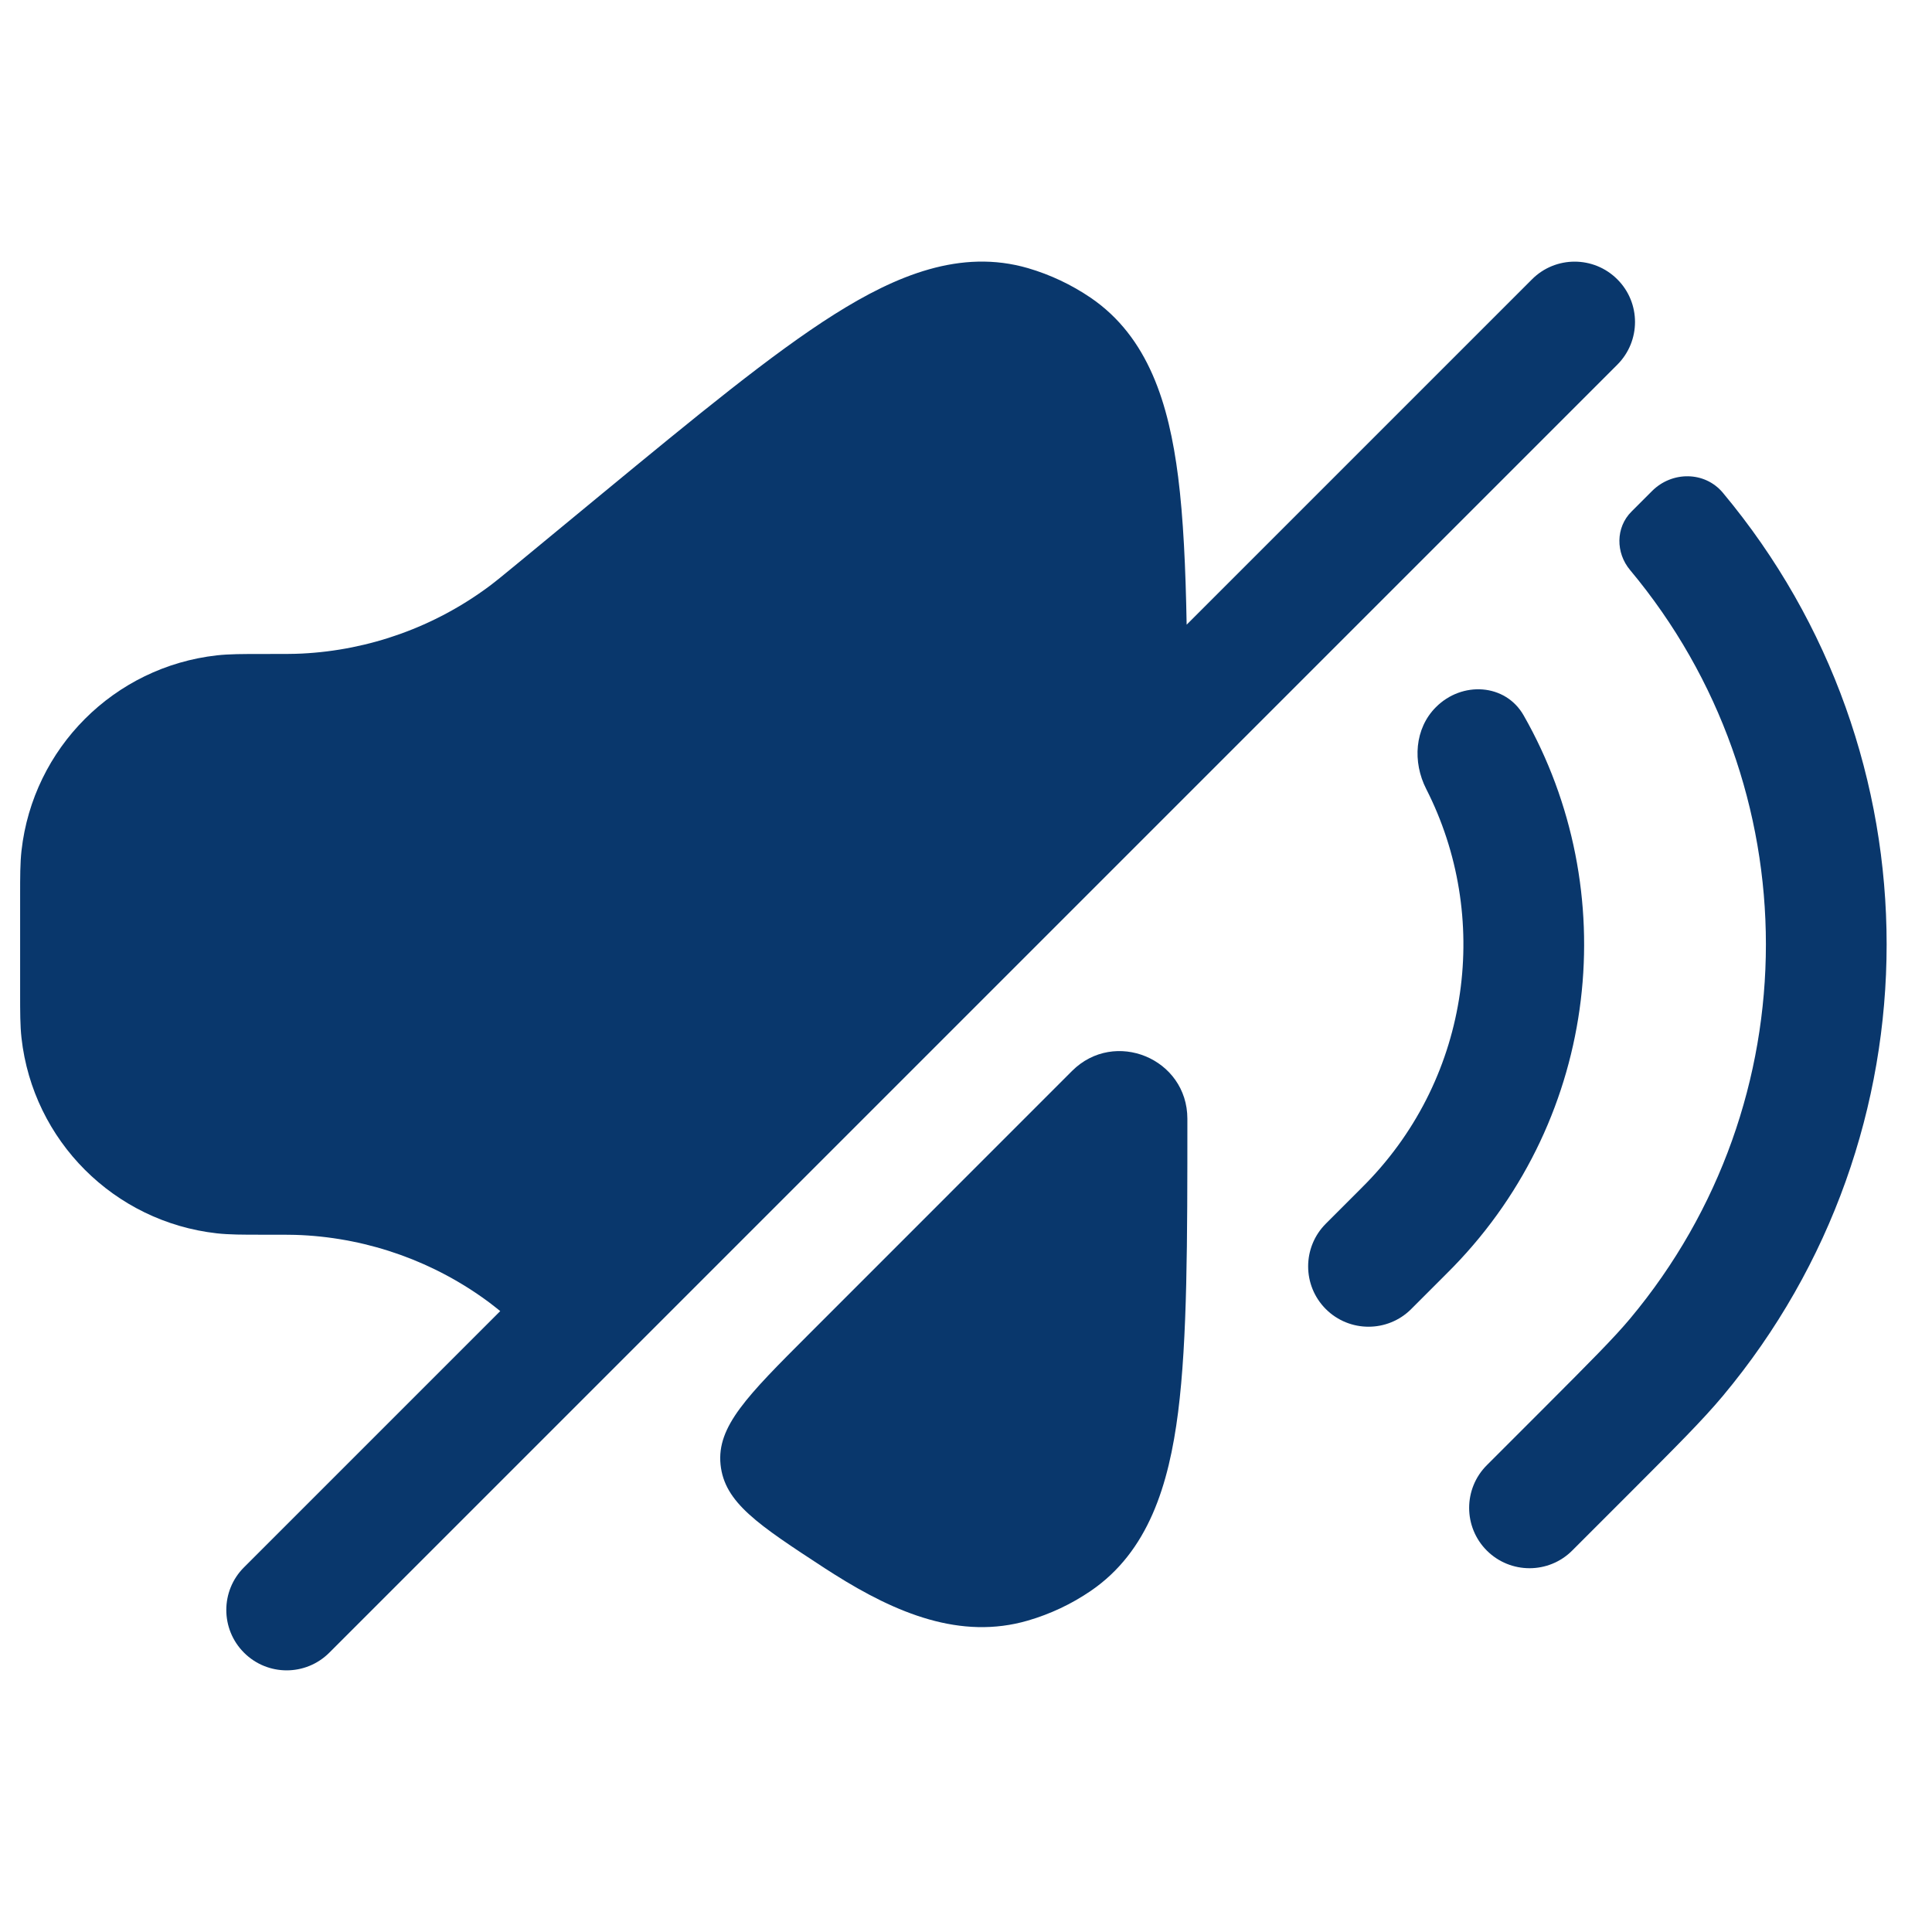
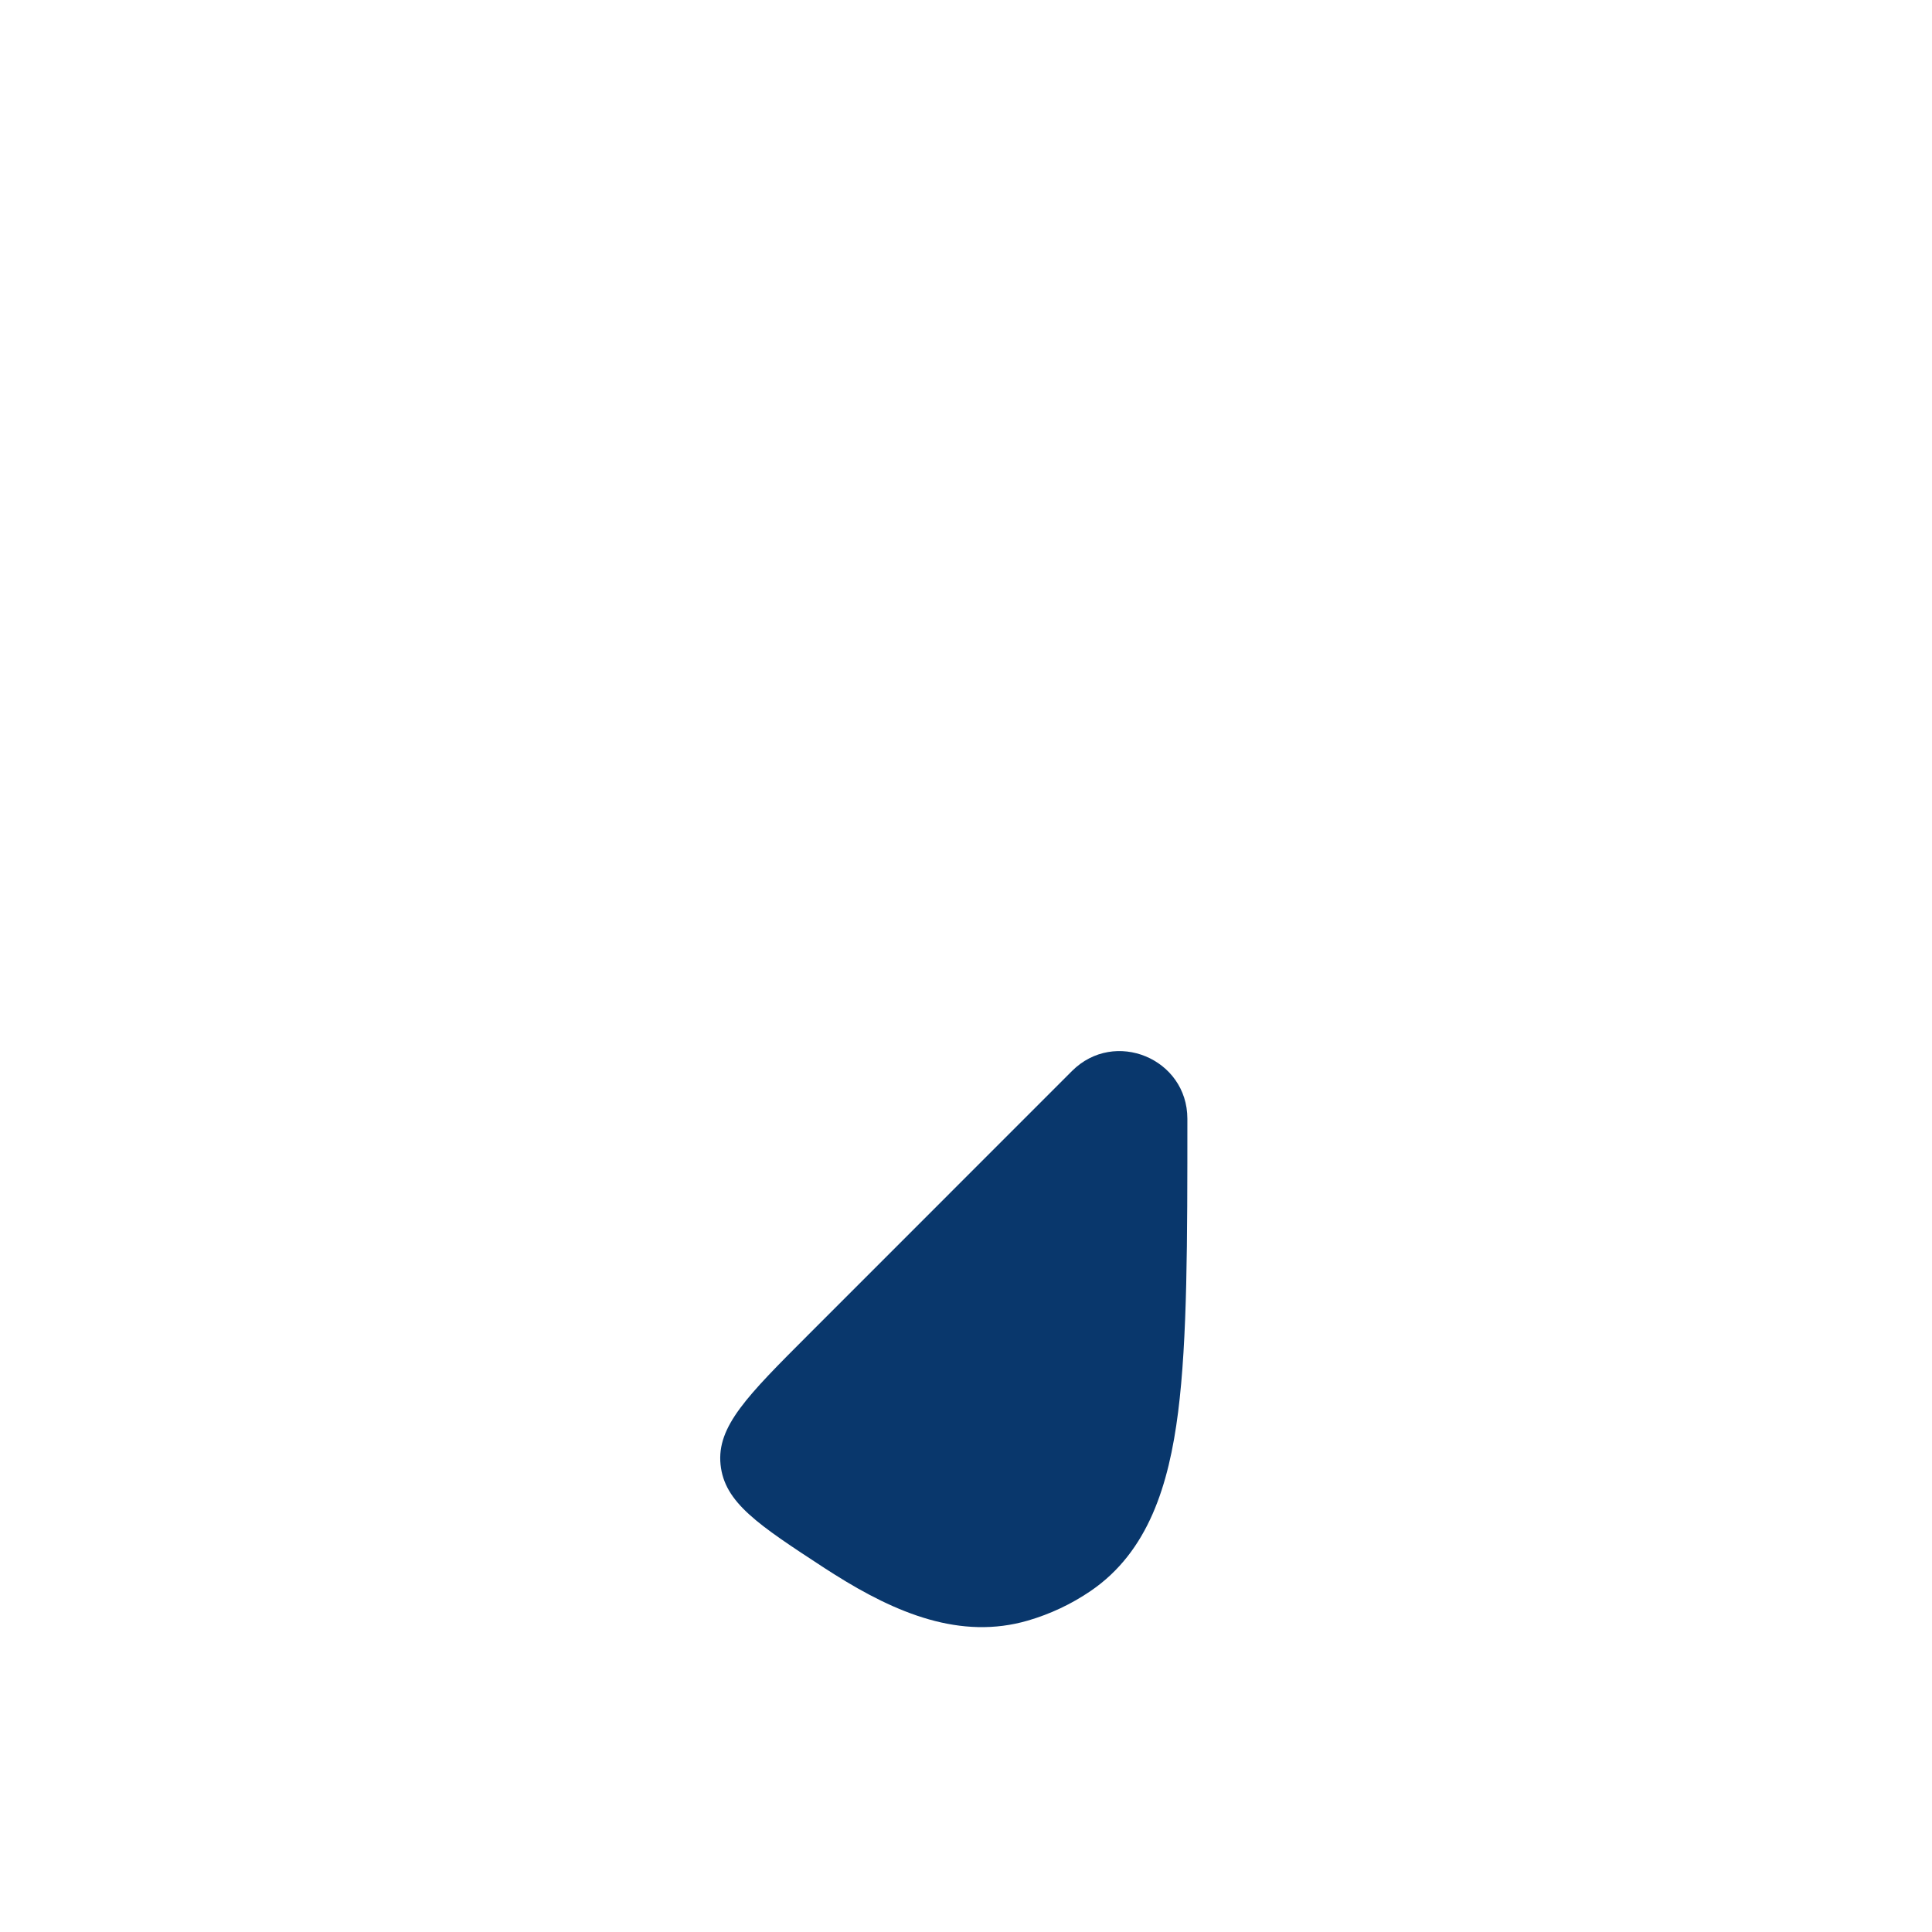
<svg xmlns="http://www.w3.org/2000/svg" width="24" height="24" viewBox="0 0 24 24" fill="none">
-   <path d="M10.363 3.906C11.132 3.421 11.934 3.088 12.77 3.331C13.047 3.412 13.309 3.536 13.548 3.698C14.267 4.188 14.52 5.019 14.635 5.922C14.7 6.435 14.728 7.048 14.741 7.76L19.031 3.47C19.323 3.177 19.798 3.177 20.091 3.47C20.384 3.762 20.384 4.237 20.091 4.53L4.091 20.53C3.798 20.823 3.324 20.823 3.031 20.53C2.738 20.237 2.738 19.762 3.031 19.47L6.214 16.287C6.158 16.242 6.118 16.21 6.078 16.18C5.401 15.676 4.589 15.385 3.746 15.343C3.647 15.338 3.542 15.338 3.284 15.338L3.242 15.338C3.019 15.338 2.848 15.338 2.694 15.321C1.418 15.178 0.41 14.171 0.267 12.894C0.25 12.741 0.25 12.569 0.25 12.346V11.116C0.25 10.893 0.25 10.722 0.267 10.568C0.41 9.292 1.418 8.284 2.694 8.141C2.848 8.124 3.019 8.124 3.242 8.124L3.284 8.124C3.542 8.124 3.647 8.124 3.746 8.119C4.589 8.078 5.401 7.786 6.078 7.282C6.158 7.222 6.239 7.156 6.438 6.992L7.478 6.134C8.652 5.167 9.59 4.394 10.363 3.906Z" fill="#09376C" />
  <path d="M13.317 13.304C13.846 12.776 14.75 13.15 14.75 13.898C14.75 15.419 14.75 16.634 14.635 17.541C14.52 18.443 14.267 19.274 13.548 19.764C13.309 19.927 13.047 20.05 12.77 20.131C11.934 20.375 11.132 20.041 10.363 19.556C10.325 19.532 10.286 19.507 10.247 19.482C9.416 18.939 9 18.667 8.951 18.194C8.902 17.72 9.283 17.339 10.045 16.577L13.317 13.304Z" fill="#09376C" />
-   <path d="M17.838 8.784C17.572 9.049 17.546 9.466 17.717 9.801C18.522 11.381 18.275 13.357 16.977 14.693C16.957 14.714 16.931 14.739 16.87 14.801L16.47 15.201C16.177 15.494 16.177 15.969 16.47 16.262C16.763 16.554 17.238 16.554 17.53 16.262L17.937 15.855C17.991 15.801 18.024 15.768 18.053 15.738C19.873 13.865 20.165 11.06 18.928 8.888C18.702 8.49 18.162 8.459 17.838 8.784Z" fill="#09376C" />
-   <path d="M20.25 7.082C20.07 6.868 20.069 6.552 20.267 6.355L20.522 6.1C20.769 5.852 21.176 5.852 21.401 6.12C24.115 9.368 24.115 14.094 21.401 17.342C21.15 17.642 20.829 17.962 20.266 18.526L19.53 19.262C19.238 19.554 18.763 19.554 18.47 19.262C18.177 18.969 18.177 18.494 18.47 18.201L19.17 17.501C19.778 16.892 20.047 16.622 20.25 16.38C22.499 13.689 22.499 9.774 20.25 7.082Z" fill="#09376C" />
</svg>